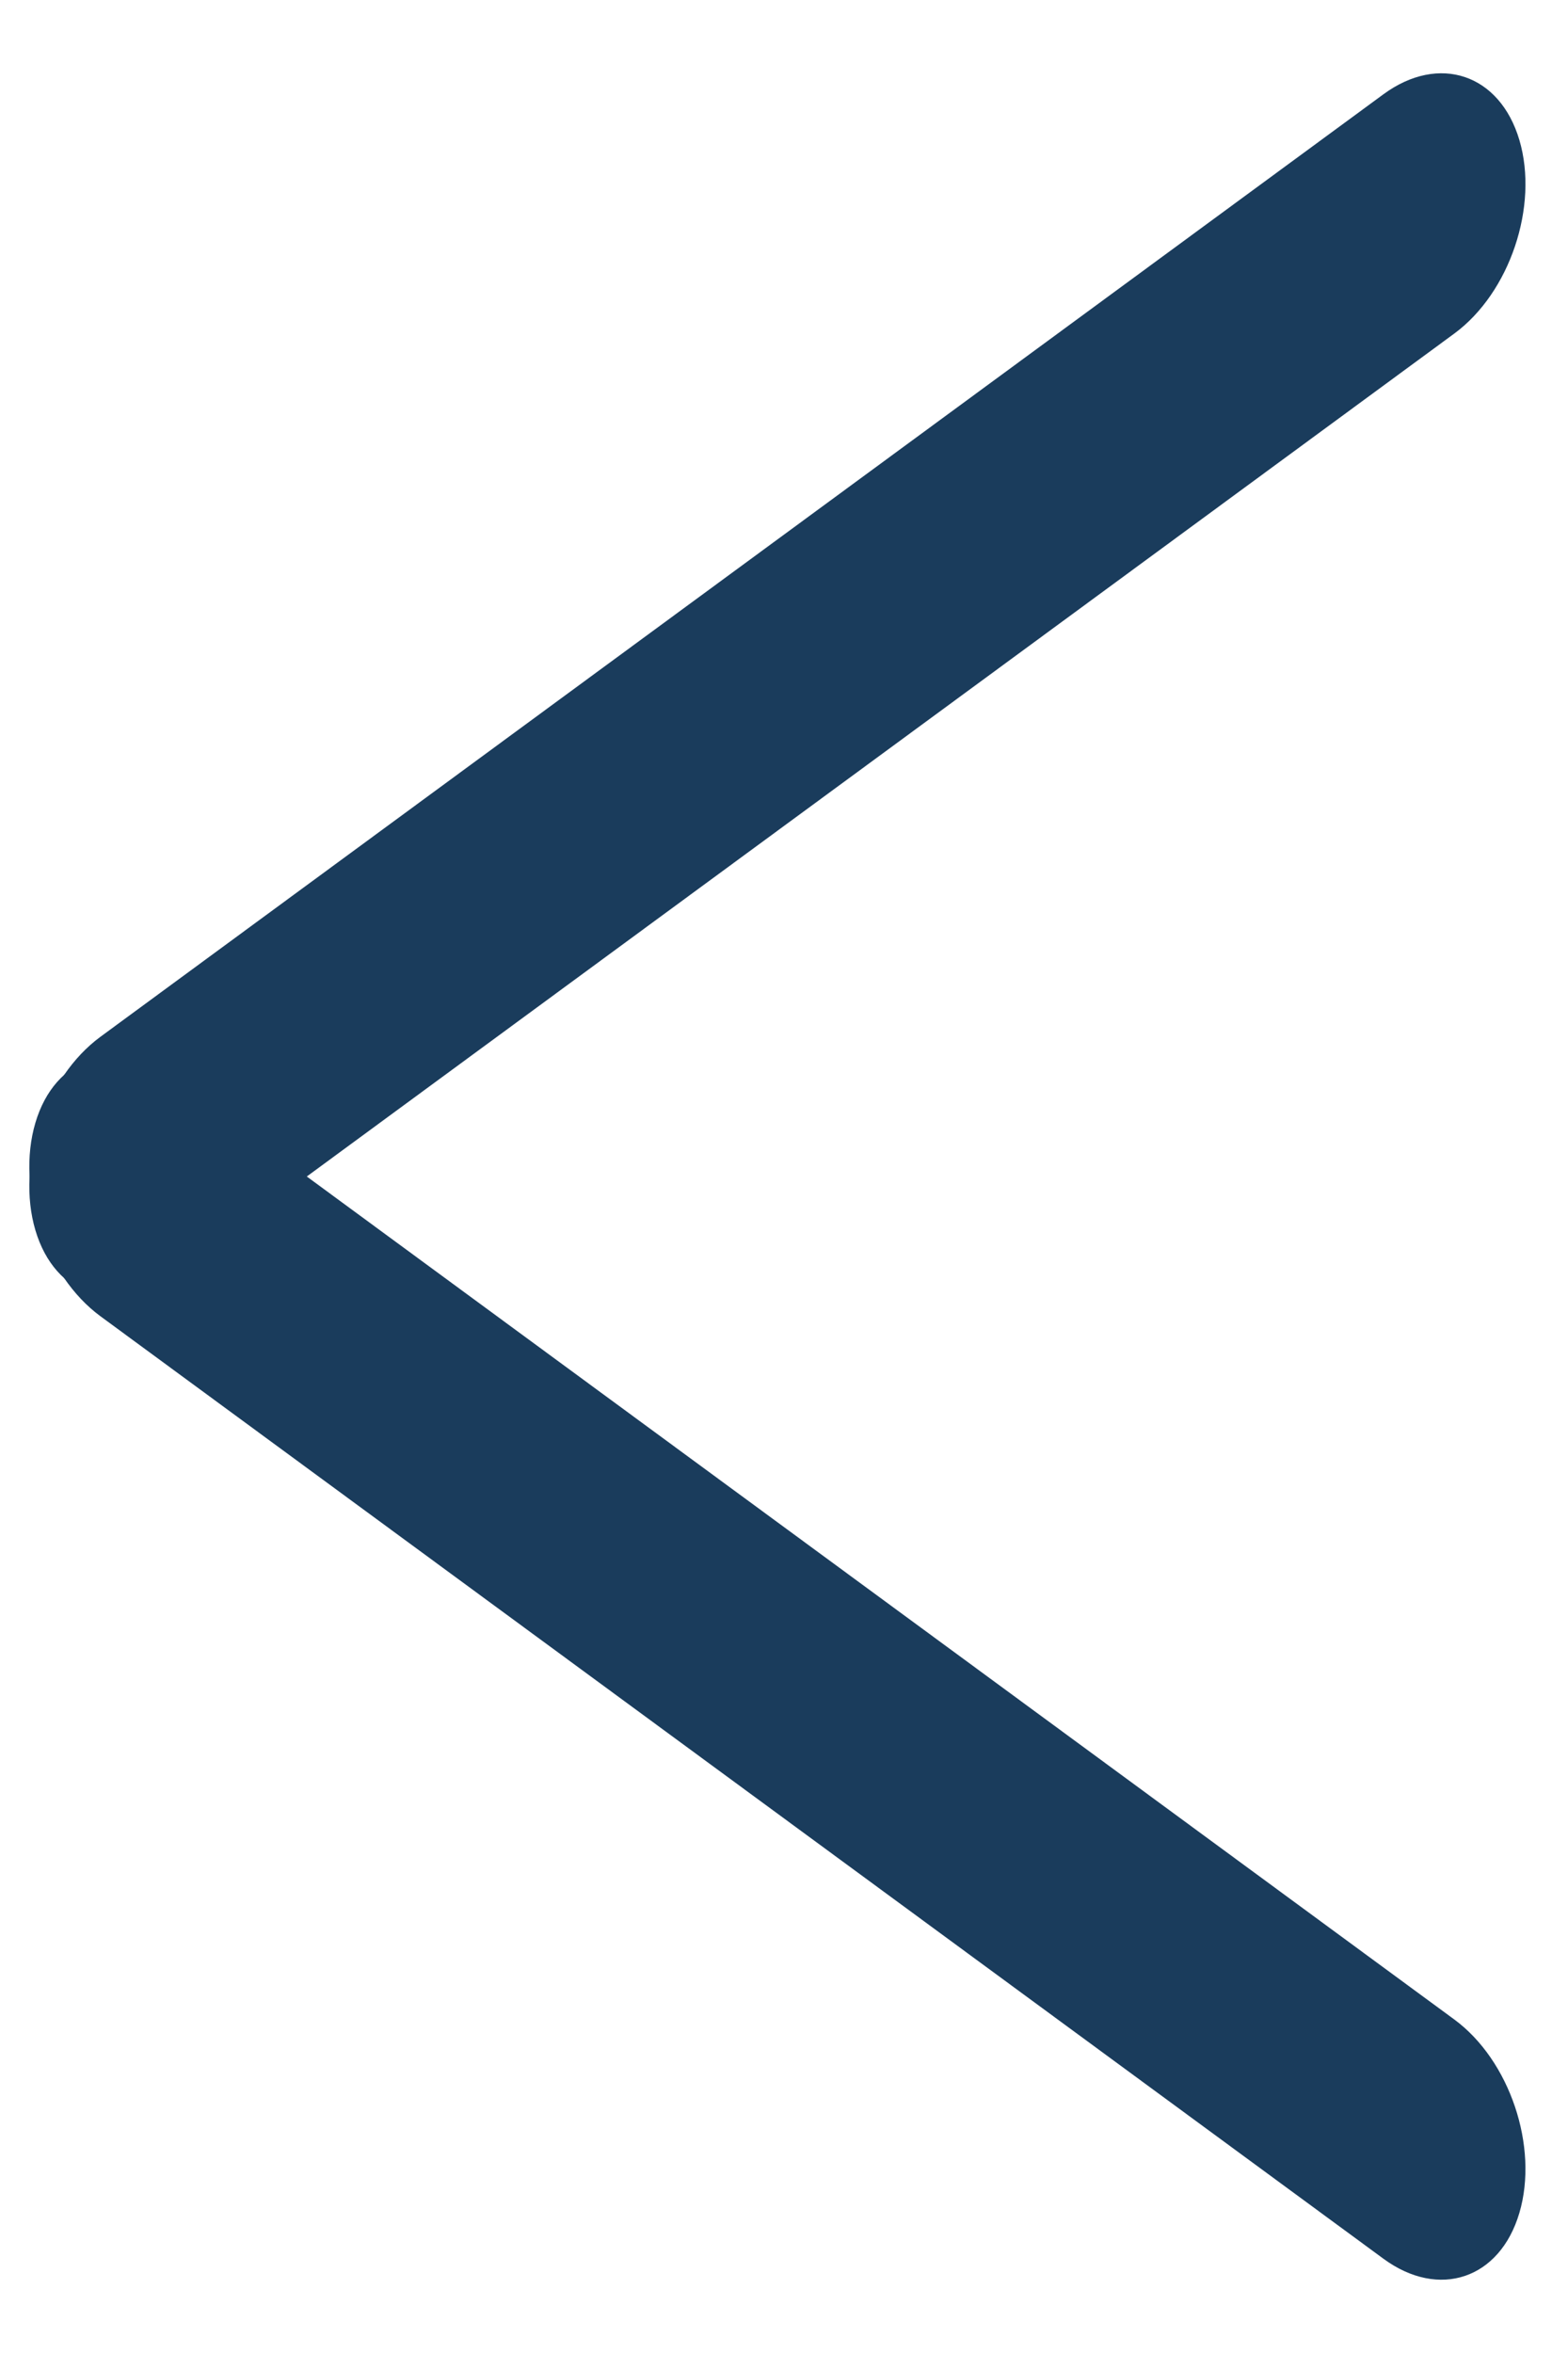
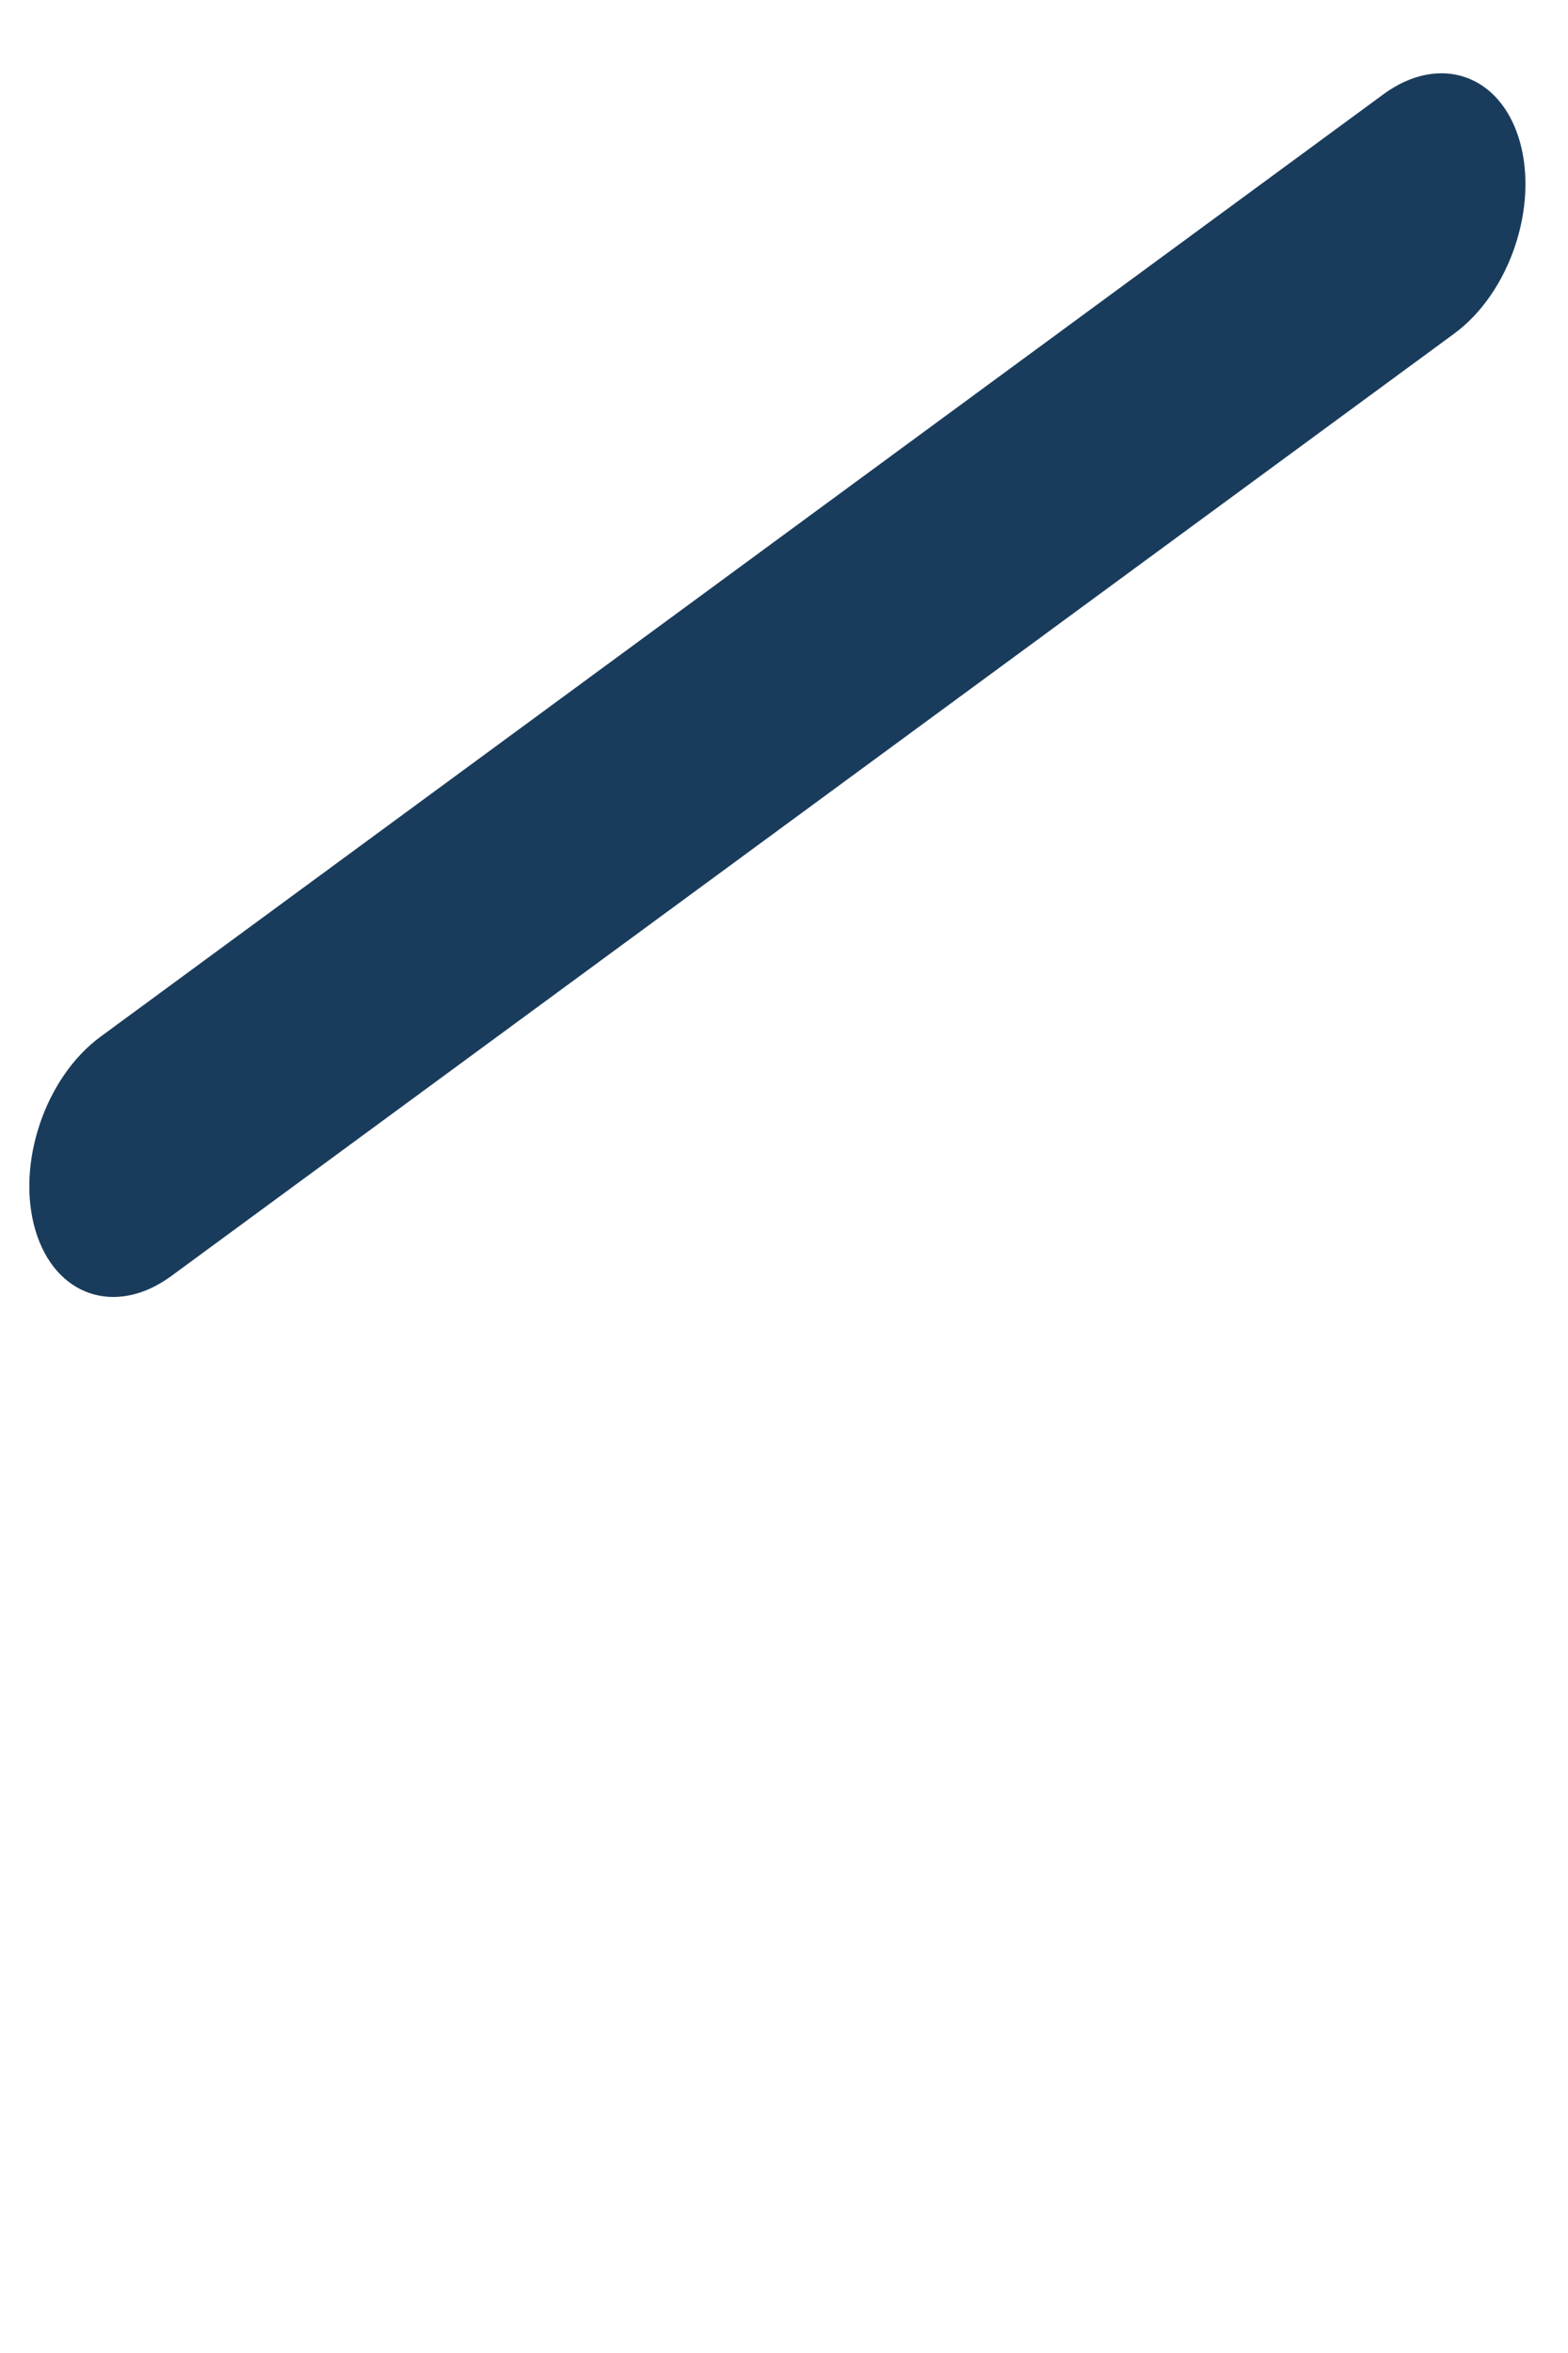
<svg xmlns="http://www.w3.org/2000/svg" width="44" height="66" viewBox="0 0 44 66" fill="none">
  <path fill-rule="evenodd" clip-rule="evenodd" d="M42.636 3.929C42.087 2.075 40.379 1.5 38.821 2.644L2.821 29.079C1.263 30.223 0.445 32.653 0.993 34.507C1.542 36.36 3.25 36.935 4.808 35.791L40.808 9.357C42.366 8.212 43.184 5.782 42.636 3.929Z" fill="#1A3C5C" />
-   <path fill-rule="evenodd" clip-rule="evenodd" d="M0.993 31.494C1.542 29.64 3.25 29.065 4.808 30.209L40.808 56.644C42.366 57.788 43.184 60.218 42.635 62.072C42.087 63.925 40.379 64.5 38.821 63.356L2.821 36.922C1.263 35.777 0.445 33.347 0.993 31.494Z" fill="#1A3C5C" />
</svg>